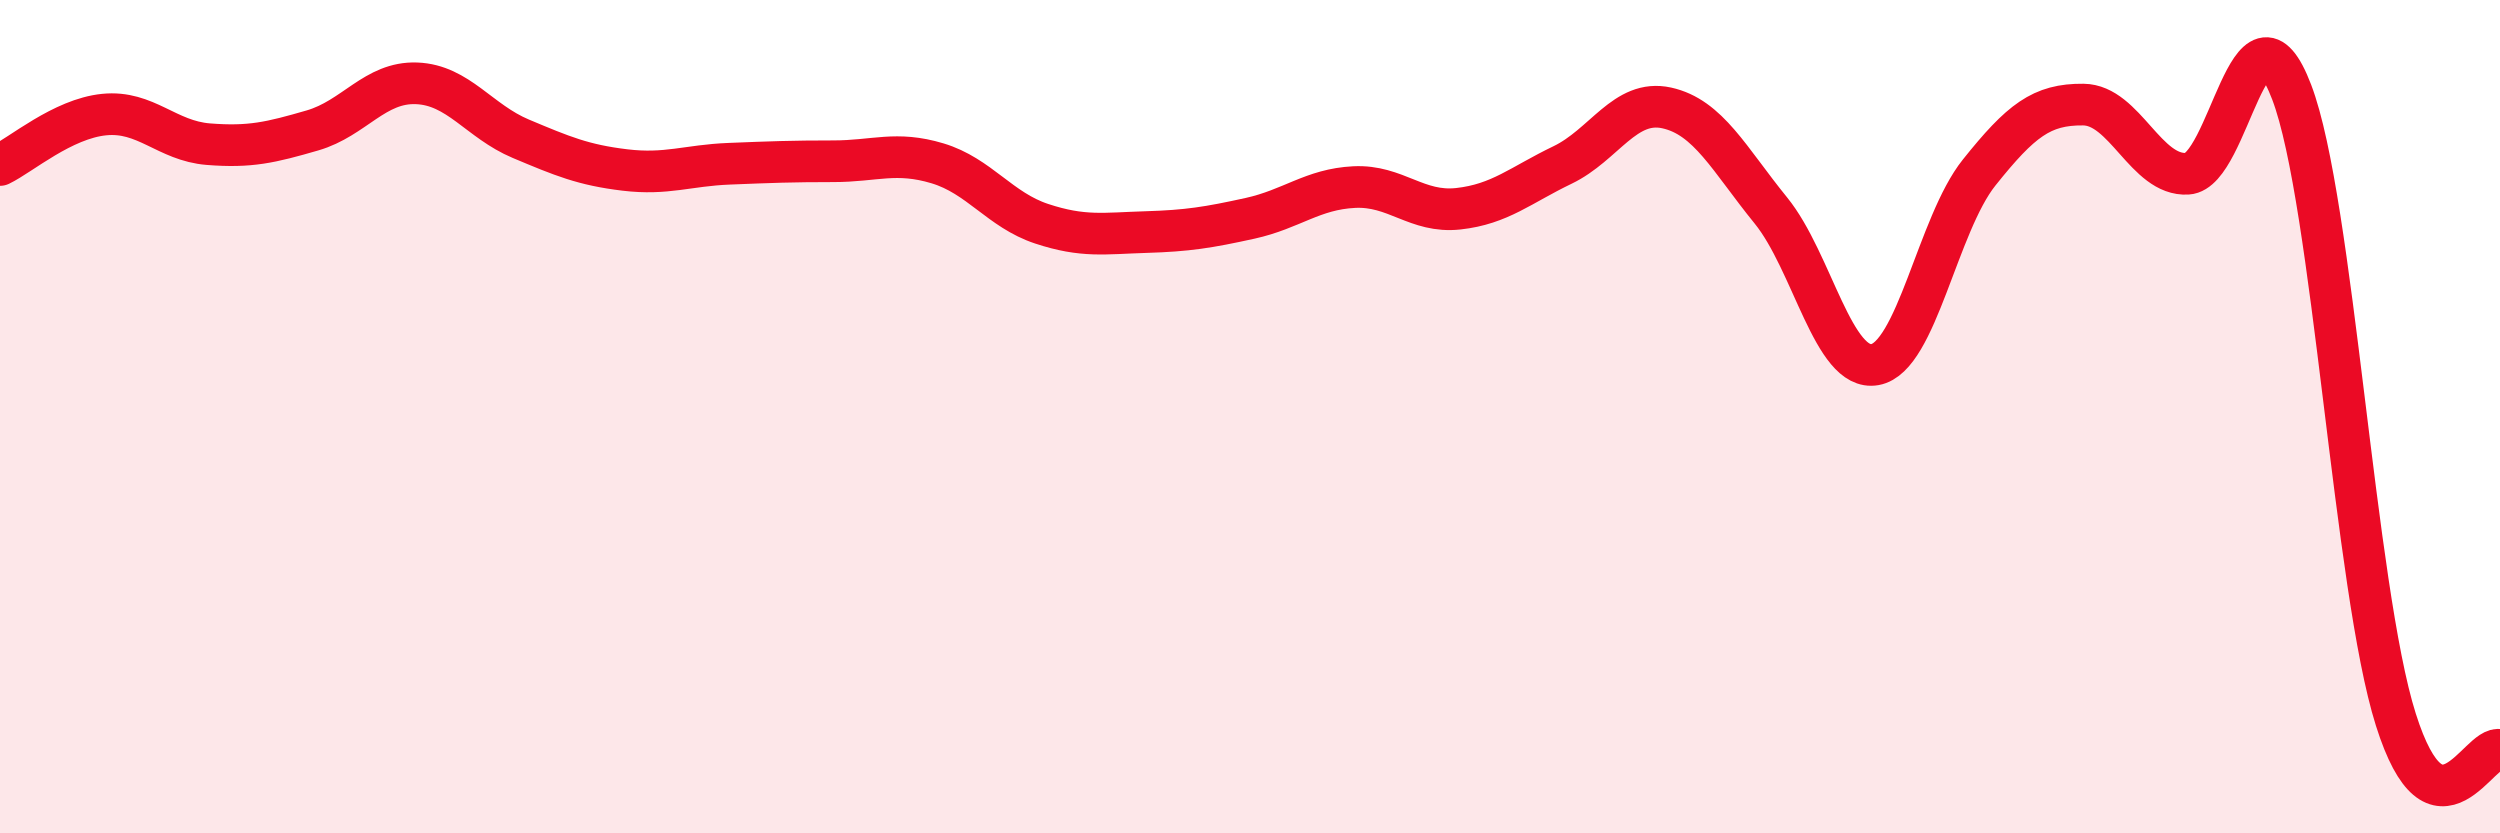
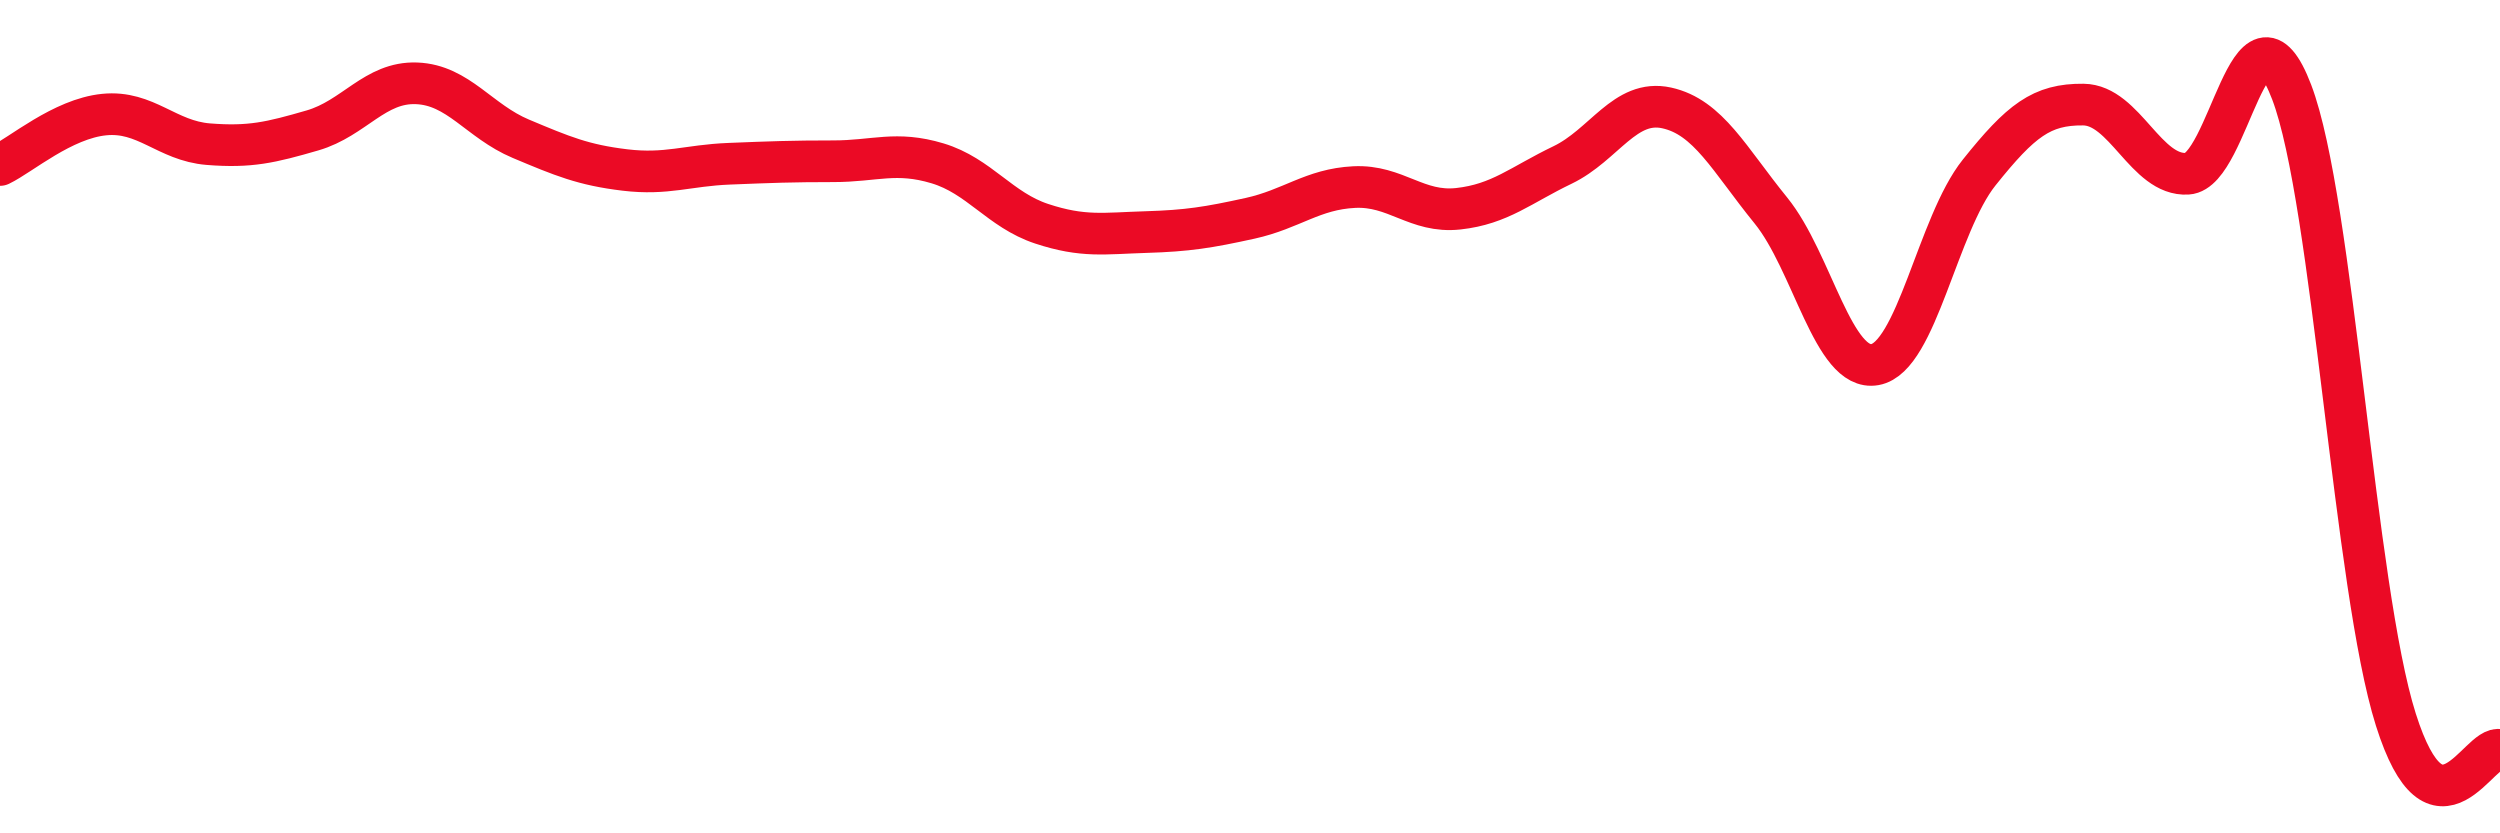
<svg xmlns="http://www.w3.org/2000/svg" width="60" height="20" viewBox="0 0 60 20">
-   <path d="M 0,3.96 C 0.5,3.72 1.5,2.85 2.5,2.75 C 3.5,2.65 4,3.38 5,3.46 C 6,3.54 6.5,3.42 7.5,3.13 C 8.5,2.84 9,1.96 10,2 C 11,2.04 11.5,2.91 12.5,3.33 C 13.5,3.75 14,3.96 15,4.08 C 16,4.2 16.5,3.97 17.5,3.93 C 18.5,3.89 19,3.87 20,3.87 C 21,3.87 21.5,3.62 22.5,3.92 C 23.5,4.22 24,5.04 25,5.37 C 26,5.7 26.5,5.6 27.5,5.57 C 28.5,5.54 29,5.46 30,5.24 C 31,5.02 31.5,4.54 32.5,4.49 C 33.5,4.44 34,5.12 35,5.01 C 36,4.9 36.5,4.44 37.5,3.96 C 38.5,3.48 39,2.37 40,2.59 C 41,2.81 41.5,3.82 42.5,5.05 C 43.5,6.28 44,8.93 45,8.75 C 46,8.57 46.5,5.39 47.5,4.14 C 48.5,2.89 49,2.5 50,2.51 C 51,2.52 51.5,4.23 52.5,4.17 C 53.5,4.11 54,-0.41 55,2.21 C 56,4.83 56.5,14.11 57.5,17.27 C 58.5,20.43 59.5,17.85 60,18L60 20L0 20Z" fill="#EB0A25" opacity="0.1" stroke-linecap="round" stroke-linejoin="round" />
  <path d="M 0,3.96 C 0.5,3.72 1.5,2.85 2.5,2.75 C 3.5,2.65 4,3.38 5,3.46 C 6,3.54 6.5,3.42 7.5,3.13 C 8.5,2.84 9,1.96 10,2 C 11,2.04 11.5,2.91 12.5,3.33 C 13.5,3.75 14,3.96 15,4.08 C 16,4.2 16.5,3.97 17.5,3.93 C 18.5,3.89 19,3.87 20,3.87 C 21,3.87 21.5,3.62 22.5,3.92 C 23.5,4.22 24,5.04 25,5.37 C 26,5.7 26.5,5.6 27.5,5.57 C 28.5,5.54 29,5.46 30,5.24 C 31,5.02 31.5,4.54 32.5,4.49 C 33.5,4.44 34,5.12 35,5.01 C 36,4.9 36.5,4.44 37.5,3.96 C 38.5,3.48 39,2.37 40,2.59 C 41,2.81 41.5,3.82 42.5,5.05 C 43.5,6.28 44,8.93 45,8.75 C 46,8.57 46.5,5.39 47.5,4.14 C 48.5,2.89 49,2.5 50,2.51 C 51,2.52 51.5,4.23 52.5,4.17 C 53.5,4.11 54,-0.41 55,2.21 C 56,4.83 56.5,14.11 57.5,17.27 C 58.5,20.43 59.5,17.85 60,18" stroke="#EB0A25" stroke-width="1" fill="none" stroke-linecap="round" stroke-linejoin="round" />
</svg>